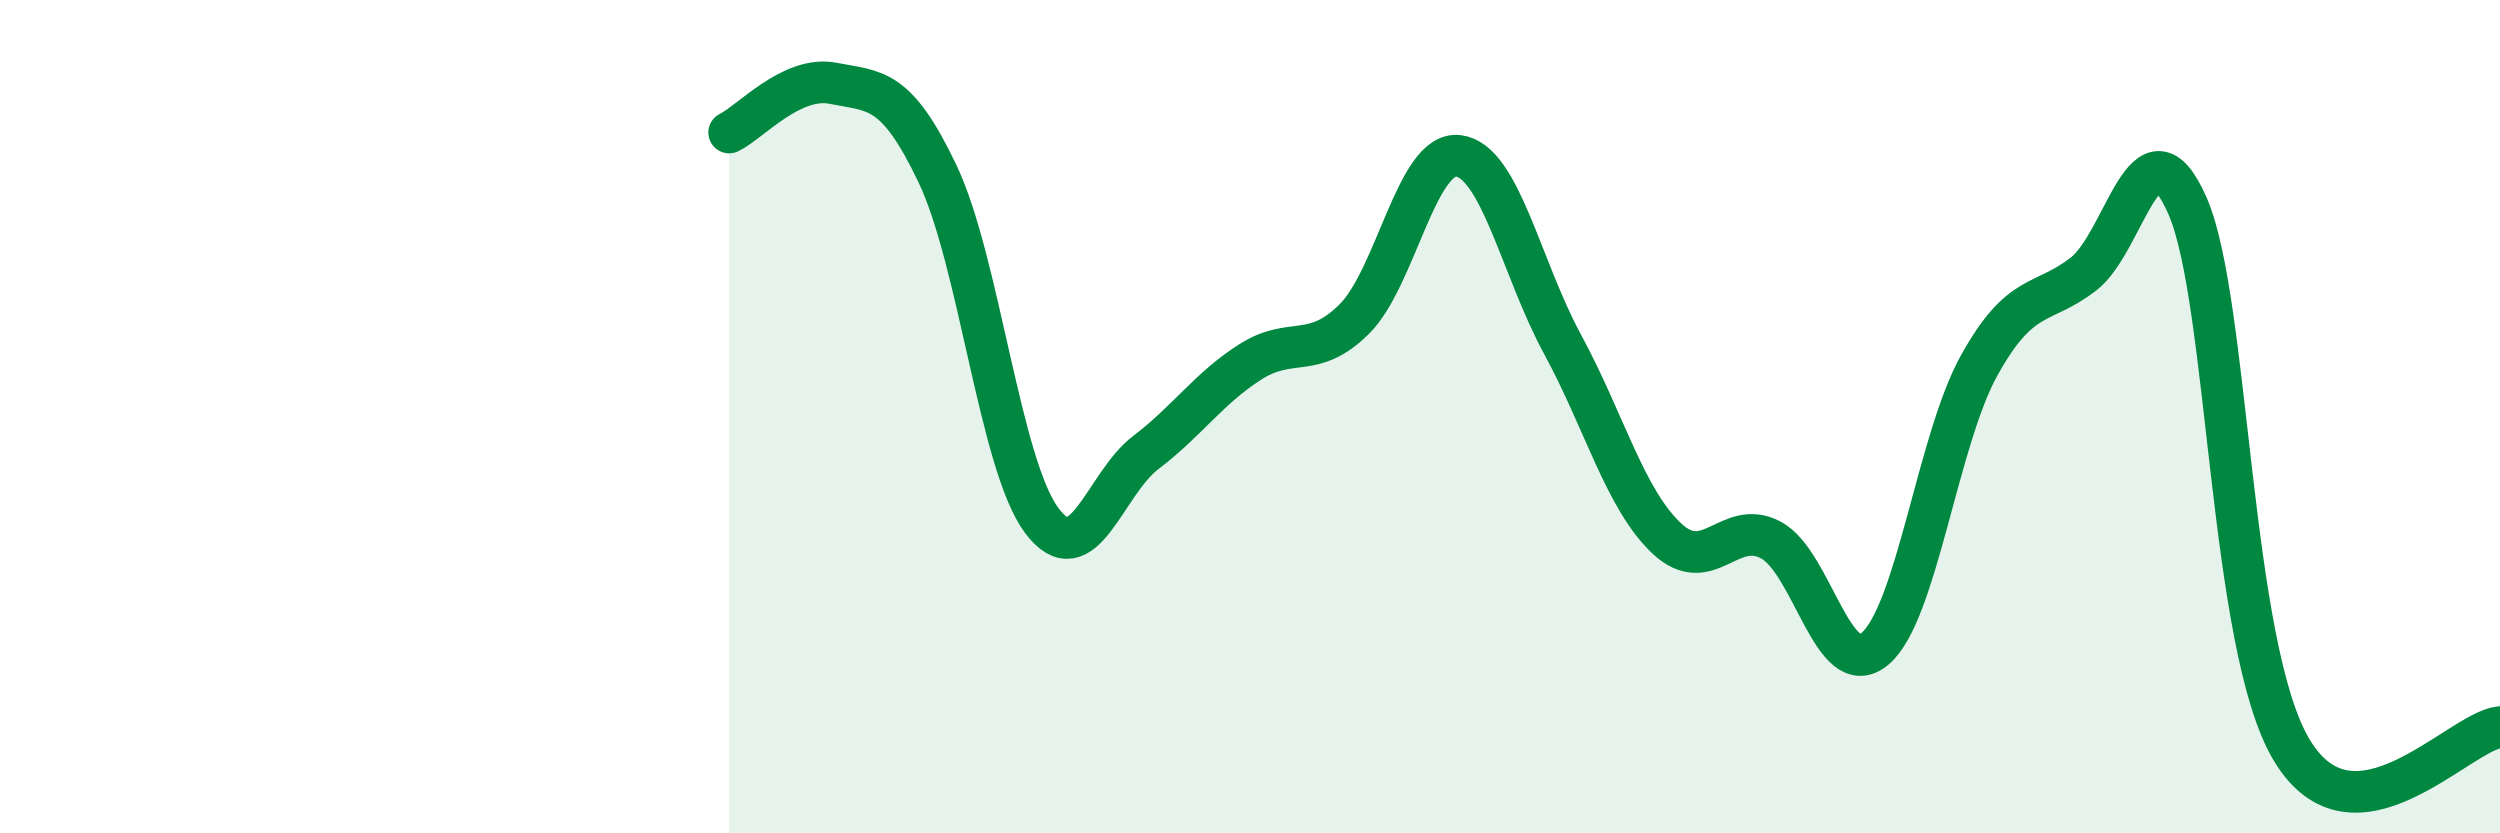
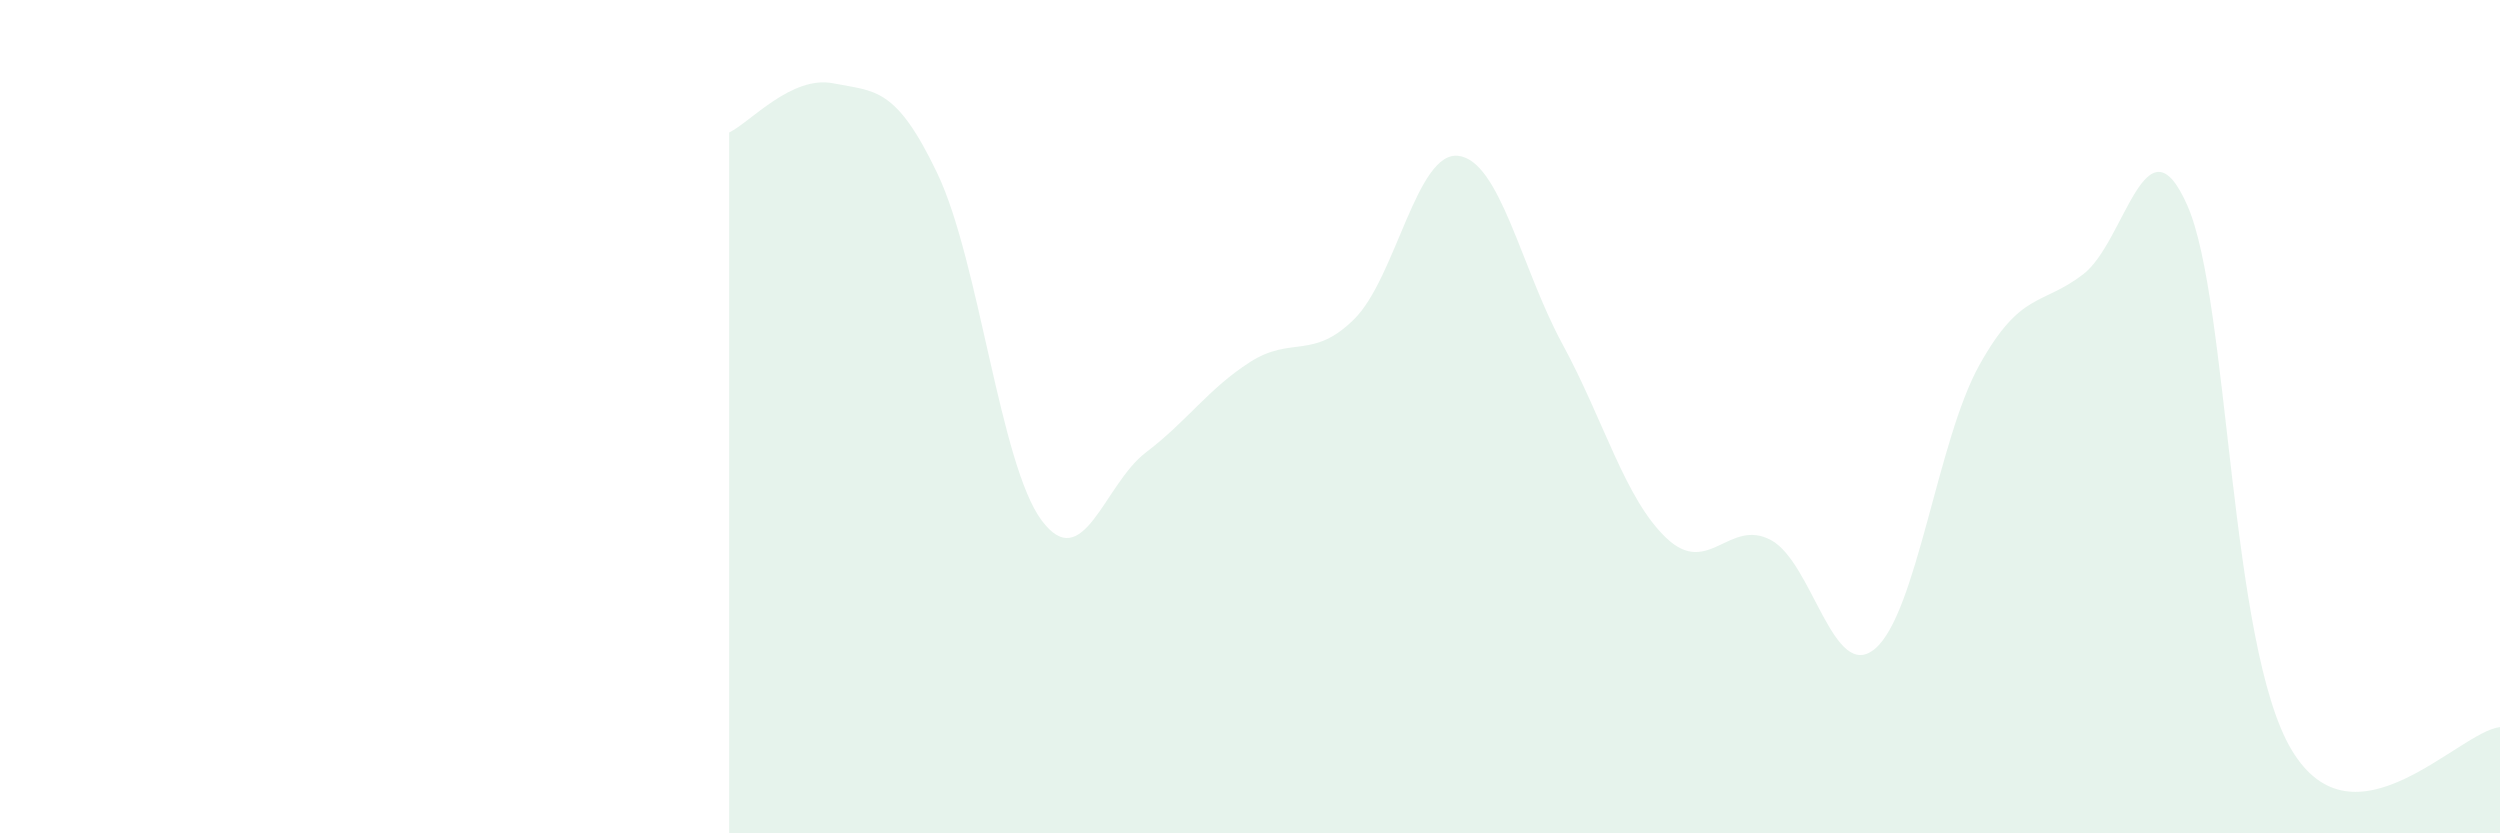
<svg xmlns="http://www.w3.org/2000/svg" width="60" height="20" viewBox="0 0 60 20">
  <path d="M 17.5,3.18 C 18,2.94 19,1.8 20,2 C 21,2.2 21.5,2.07 22.5,4.17 C 23.5,6.27 24,11.15 25,12.49 C 26,13.83 26.5,11.62 27.5,10.86 C 28.5,10.1 29,9.33 30,8.69 C 31,8.05 31.5,8.65 32.5,7.66 C 33.5,6.67 34,3.62 35,3.74 C 36,3.86 36.5,6.42 37.5,8.26 C 38.5,10.1 39,11.98 40,12.92 C 41,13.86 41.5,12.43 42.5,12.96 C 43.5,13.49 44,16.41 45,15.57 C 46,14.73 46.5,10.57 47.5,8.77 C 48.5,6.97 49,7.35 50,6.58 C 51,5.81 51.5,2.66 52.5,4.94 C 53.5,7.22 53.5,15.5 55,18 C 56.5,20.5 59,17.56 60,17.45L60 20L17.5 20Z" fill="#008740" opacity="0.1" stroke-linecap="round" stroke-linejoin="round" />
-   <path d="M 17.5,3.18 C 18,2.94 19,1.8 20,2 C 21,2.2 21.5,2.07 22.5,4.17 C 23.5,6.27 24,11.15 25,12.49 C 26,13.83 26.5,11.62 27.5,10.86 C 28.5,10.1 29,9.33 30,8.69 C 31,8.05 31.5,8.65 32.5,7.66 C 33.5,6.67 34,3.62 35,3.74 C 36,3.86 36.5,6.42 37.5,8.26 C 38.5,10.1 39,11.98 40,12.92 C 41,13.86 41.5,12.43 42.5,12.96 C 43.5,13.49 44,16.41 45,15.57 C 46,14.73 46.5,10.57 47.5,8.77 C 48.5,6.97 49,7.35 50,6.58 C 51,5.81 51.5,2.66 52.5,4.94 C 53.5,7.22 53.5,15.5 55,18 C 56.5,20.5 59,17.56 60,17.45" stroke="#008740" stroke-width="1" fill="none" stroke-linecap="round" stroke-linejoin="round" />
</svg>